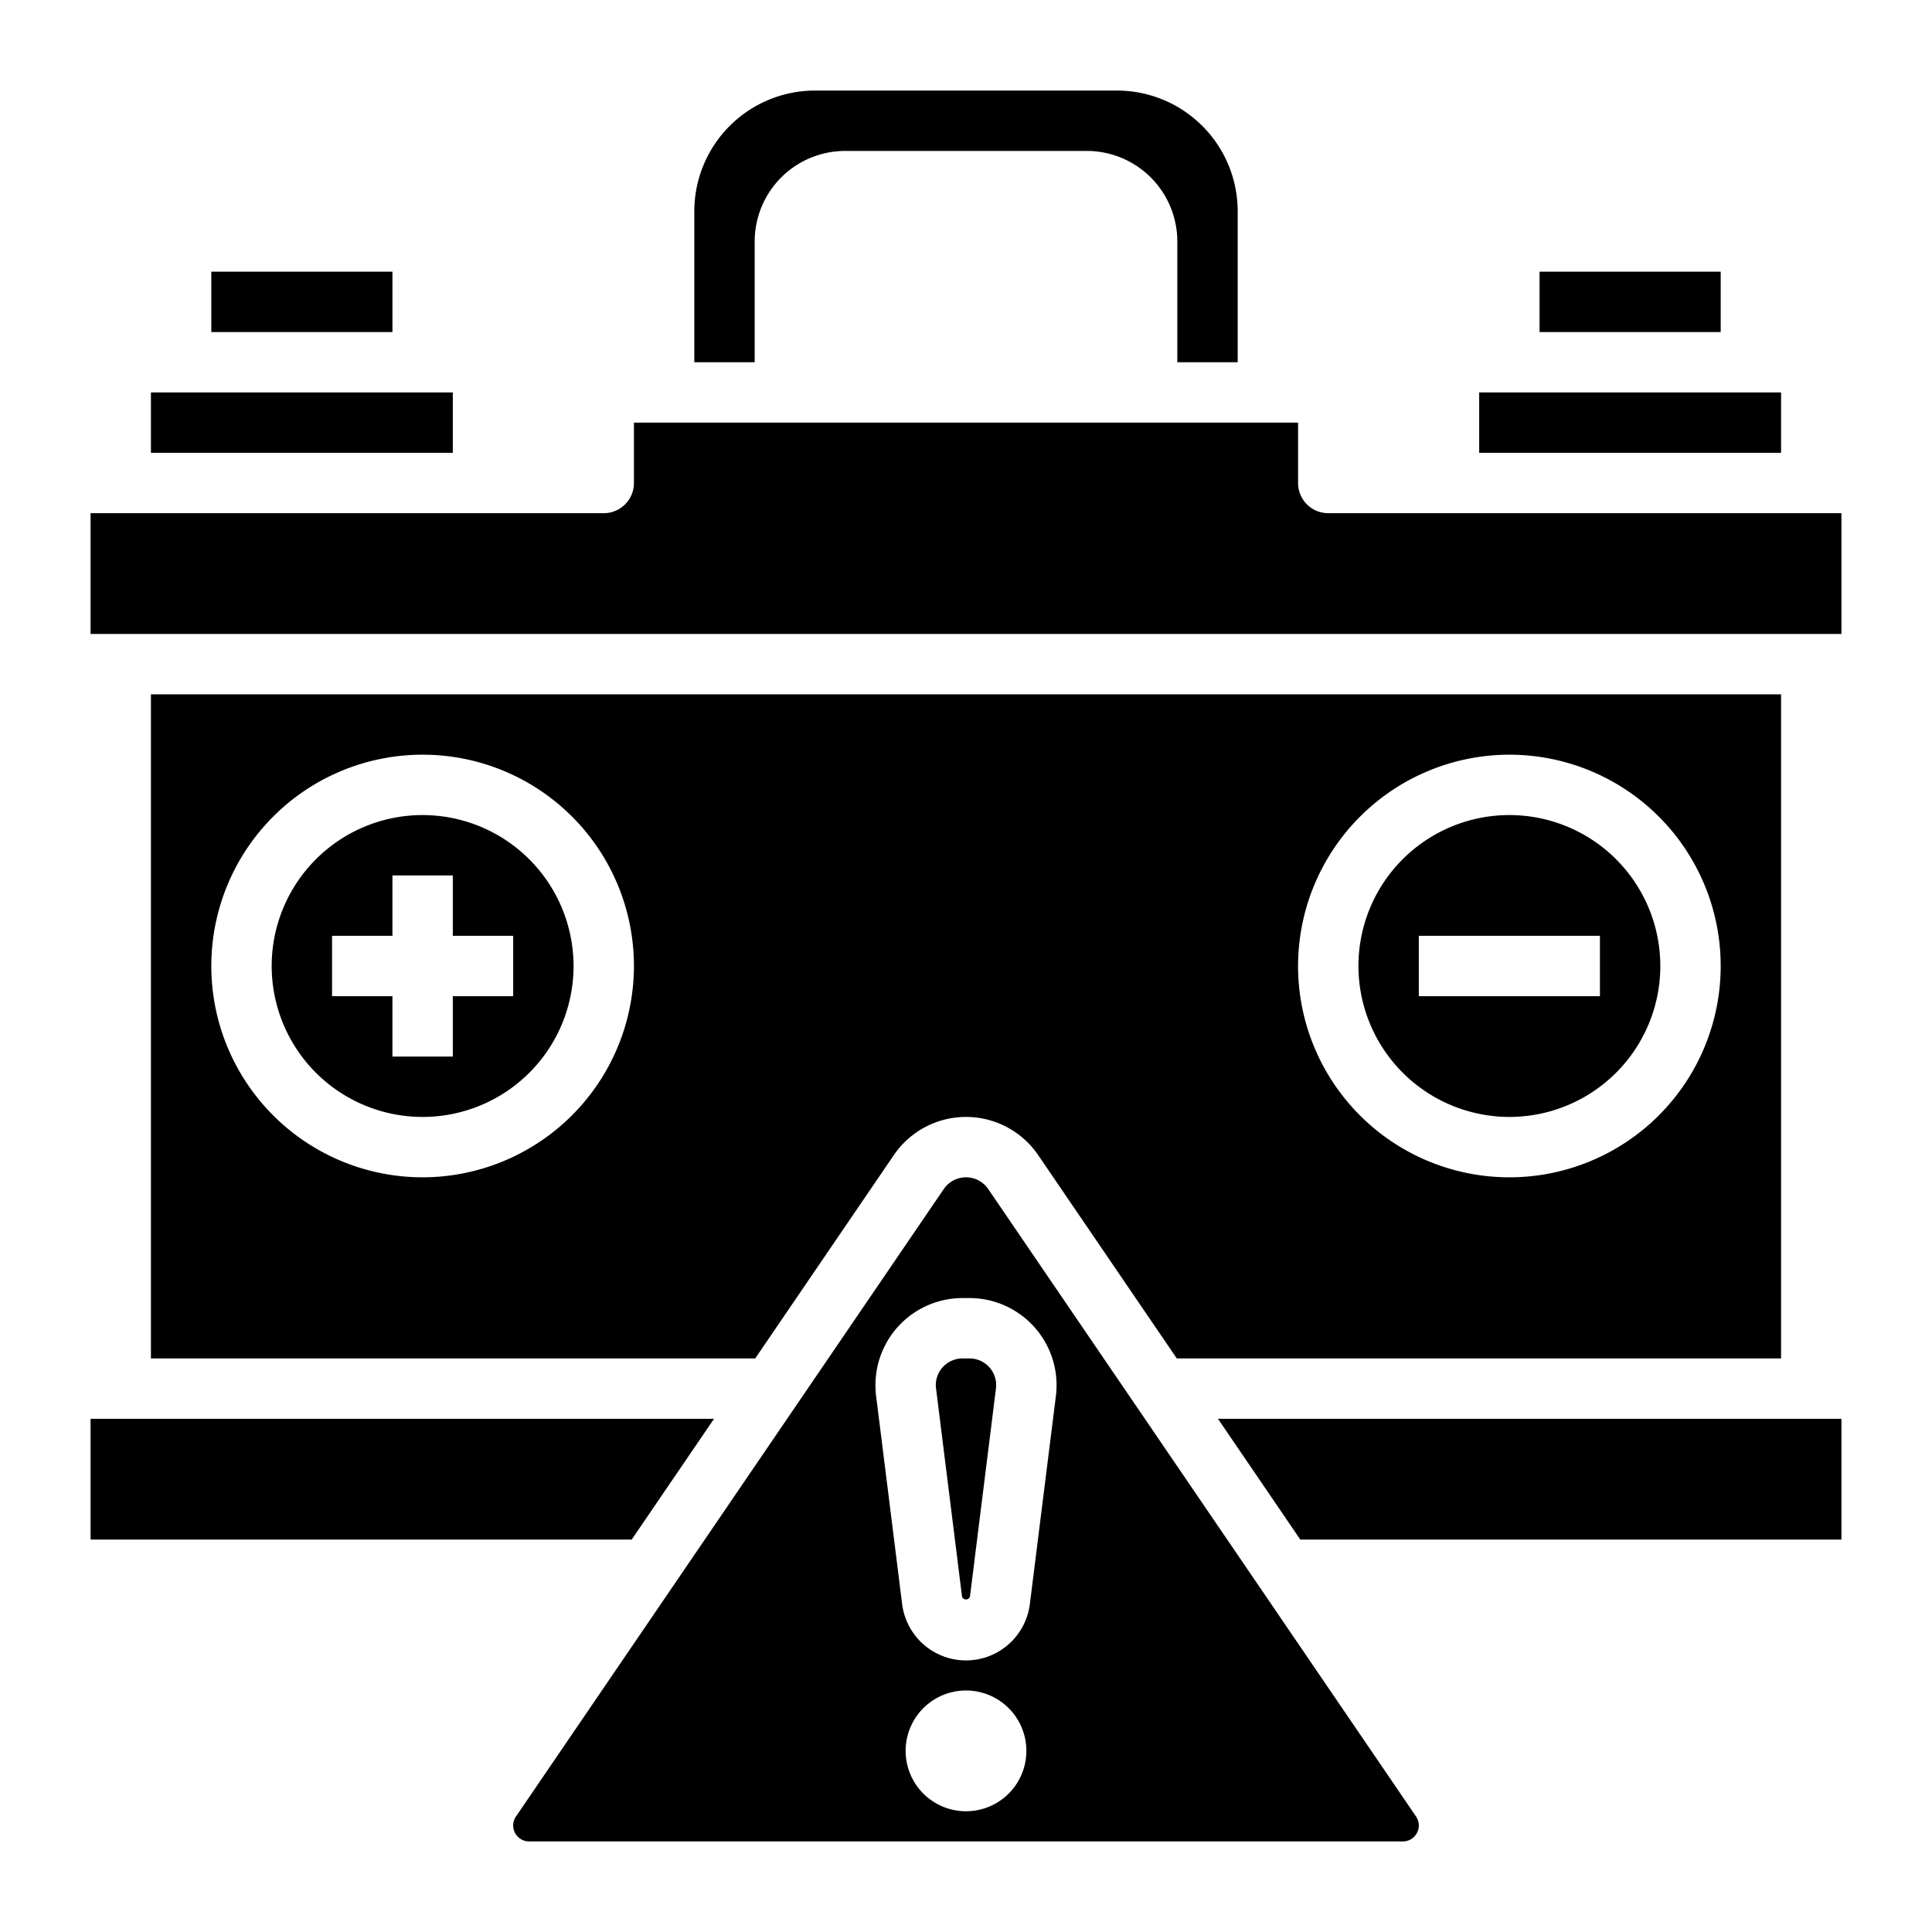
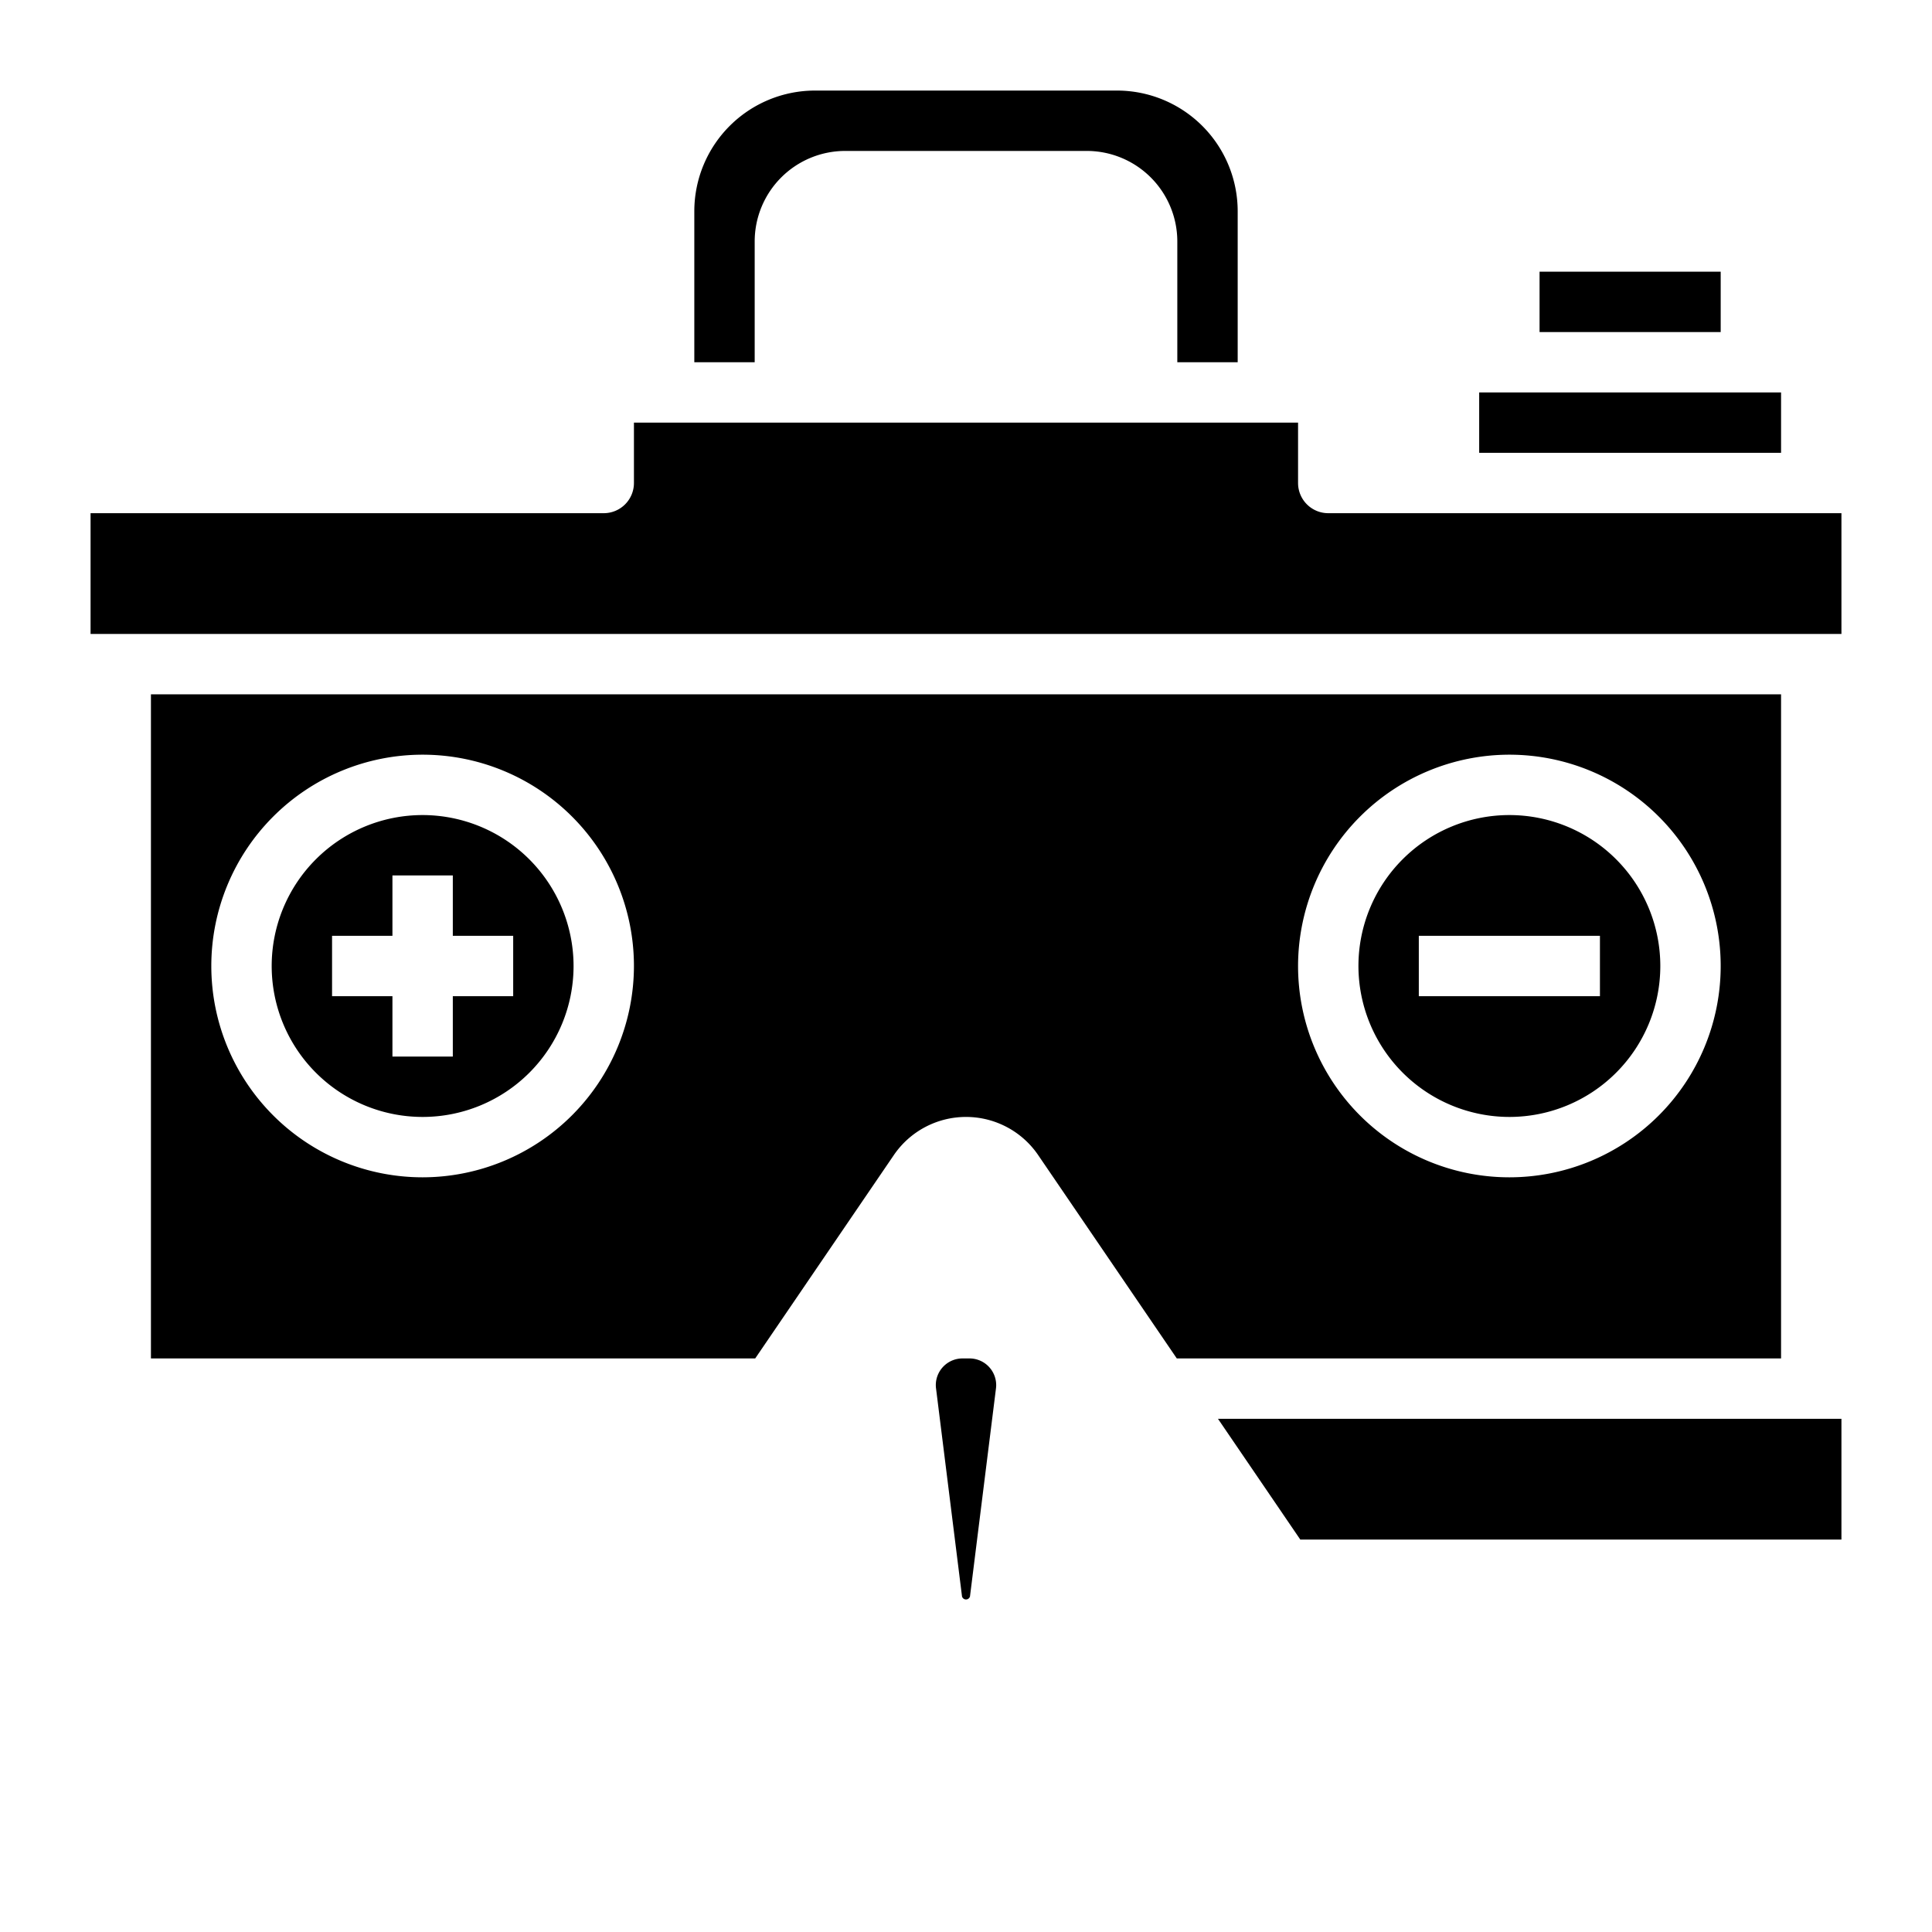
<svg xmlns="http://www.w3.org/2000/svg" id="Layer_3" height="512" viewBox="0 0 64 64" width="512" data-name="Layer 3">
-   <path d="m5 13h10v2h-10z" />
  <path d="m14 27a5 5 0 1 0 5 5 5.006 5.006 0 0 0 -5-5zm3 6h-2v2h-2v-2h-2v-2h2v-2h2v2h2z" />
-   <path d="m23.653 47h-20.653v4h17.926z" />
  <path d="m50 37a5 5 0 1 0 -5-5 5.006 5.006 0 0 0 5 5zm-3-6h6v2h-6z" />
-   <path d="m7 9h6v2h-6z" />
  <path d="m49 13h10v2h-10z" />
  <path d="m51 9h6v2h-6z" />
  <path d="m25 8a3 3 0 0 1 3-3h8a3 3 0 0 1 3 3v4h2v-5a4 4 0 0 0 -4-4h-10a4 4 0 0 0 -4 4v5h2z" />
  <path d="m44 17a1 1 0 0 1 -1-1v-2h-22v2a1 1 0 0 1 -1 1h-17v4h58v-4z" />
  <path d="m43.074 51h17.926v-4h-20.653z" />
  <path d="m29.61 38.263a2.893 2.893 0 0 1 4.78 0l4.593 6.737h20.017v-22h-54v22h20.017zm20.39-13.263a7 7 0 1 1 -7 7 7.008 7.008 0 0 1 7-7zm-36 14a7 7 0 1 1 7-7 7.008 7.008 0 0 1 -7 7z" />
-   <path d="m32.737 39.39a.891.891 0 0 0 -1.474 0l-14.171 20.784a.528.528 0 0 0 .436.826h28.944a.529.529 0 0 0 .436-.827zm-.737 20.61a2 2 0 1 1 2-2 2 2 0 0 1 -2 2zm2.978-13.758-.862 6.89a2.132 2.132 0 0 1 -4.232 0l-.862-6.892a2.816 2.816 0 0 1 -.022-.357 2.886 2.886 0 0 1 2.883-2.883h.234a2.886 2.886 0 0 1 2.861 3.242z" />
  <path d="m32.117 45h-.234a.884.884 0 0 0 -.883.883.759.759 0 0 0 .007.107l.861 6.894a.137.137 0 0 0 .264 0l.861-6.892a.808.808 0 0 0 .007-.109.884.884 0 0 0 -.883-.883z" />
</svg>